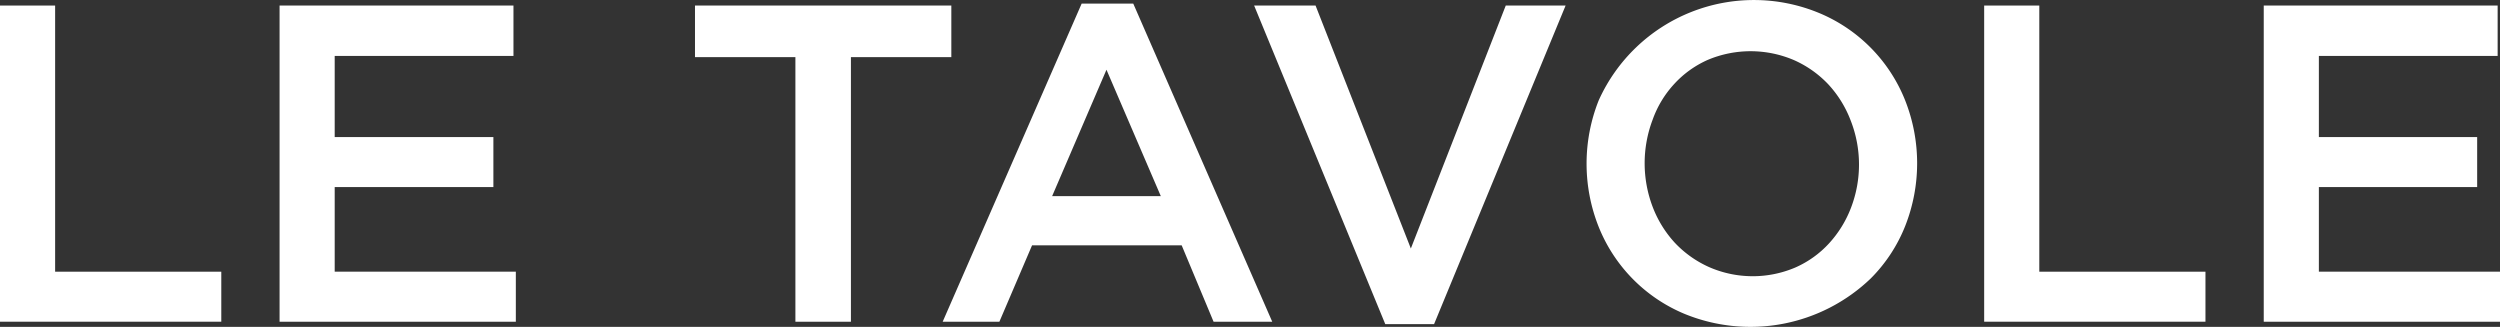
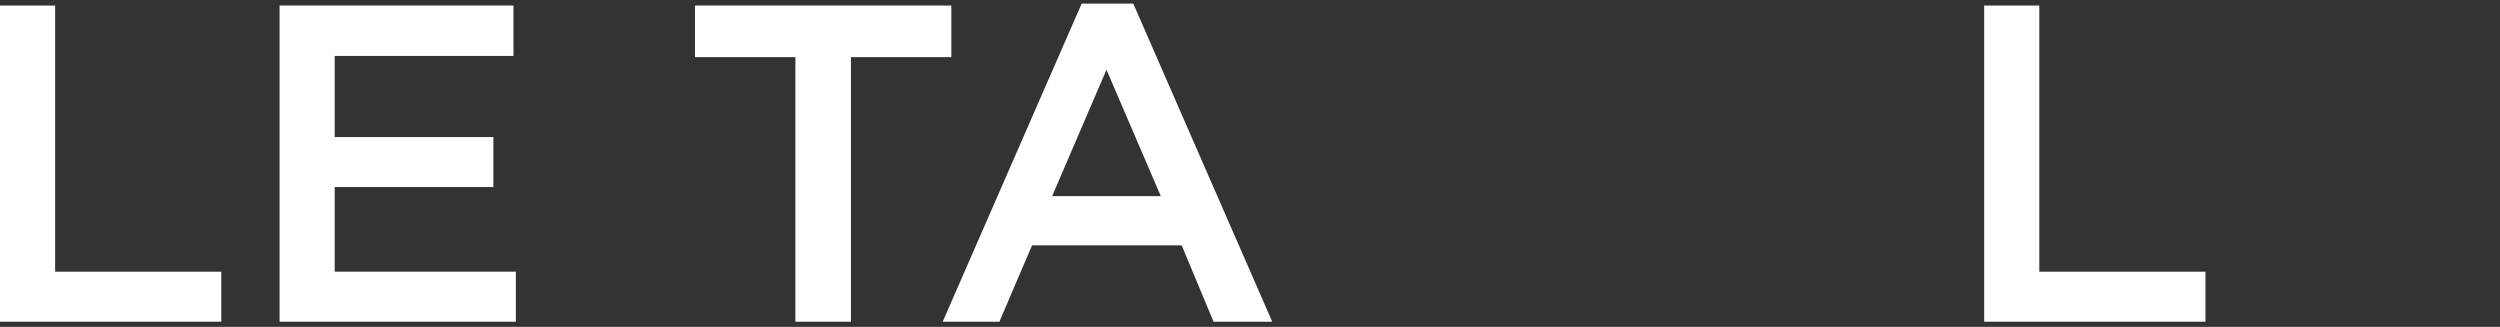
<svg xmlns="http://www.w3.org/2000/svg" viewBox="0 0 634.9 83.01">
  <rect x="0" y="0" width="634.9" height="83.01" fill="#333333" stroke="none" />
  <defs>
    <style>.cls-1{fill:#fff;}</style>
  </defs>
  <title>le_tavole_bianca</title>
  <g id="Livello_2" data-name="Livello 2">
    <g id="Livello_1-2" data-name="Livello 1">
      <g id="Livello_2-2" data-name="Livello 2">
        <g id="Livello_1-2-2" data-name="Livello 1-2">
          <path class="cls-1" d="M0,1.41H14V69H56.2v12.7H0Z" />
          <path class="cls-1" d="M130.4,14.21H85v20.6h40.3v12.7H85V69h46v12.7H71V1.41h59.4Z" />
          <path class="cls-1" d="M216.2,81.71H202V14.51H176.5V1.41h65.1v13.1H216.1v67.2Z" />
          <path class="cls-1" d="M323.1,81.71H308.2l-8.1-19.4h-38l-8.3,19.4H239.4L274.7.91h13.1Zm-42.1-64-13.8,32.1h27.6Z" />
-           <path class="cls-1" d="M382.4,1.41h15.2l-33.4,80.9H351.8L318.5,1.41h15.6l24.2,61.7Z" />
-           <path class="cls-1" d="M483.8,57.51a39.42,39.42,0,0,1-8.7,13.2,44.11,44.11,0,0,1-47.3,9A40.06,40.06,0,0,1,406,57.61a43.42,43.42,0,0,1,0-32.1,43.23,43.23,0,0,1,56-22.2,40.06,40.06,0,0,1,21.8,22.1A43.42,43.42,0,0,1,483.8,57.51ZM470,30.61a28.32,28.32,0,0,0-5.6-9.1,27.09,27.09,0,0,0-8.7-6.2,28,28,0,0,0-22-.1,25.58,25.58,0,0,0-8.5,6.1,26.43,26.43,0,0,0-5.5,9.1,31.16,31.16,0,0,0,0,22.1,28.32,28.32,0,0,0,5.6,9.1,27.09,27.09,0,0,0,8.7,6.2,27.59,27.59,0,0,0,22,.1,25.58,25.58,0,0,0,8.5-6.1,28.32,28.32,0,0,0,5.6-9.1,30.63,30.63,0,0,0-.1-22.1Z" />
          <path class="cls-1" d="M503.9,1.41h14V69h42.2v12.7H503.9Z" />
-           <path class="cls-1" d="M634.3,14.21H588.9v20.6h40.2v12.7H588.9V69h46v12.7h-60V1.41h59.4Z" />
        </g>
      </g>
    </g>
  </g>
</svg>